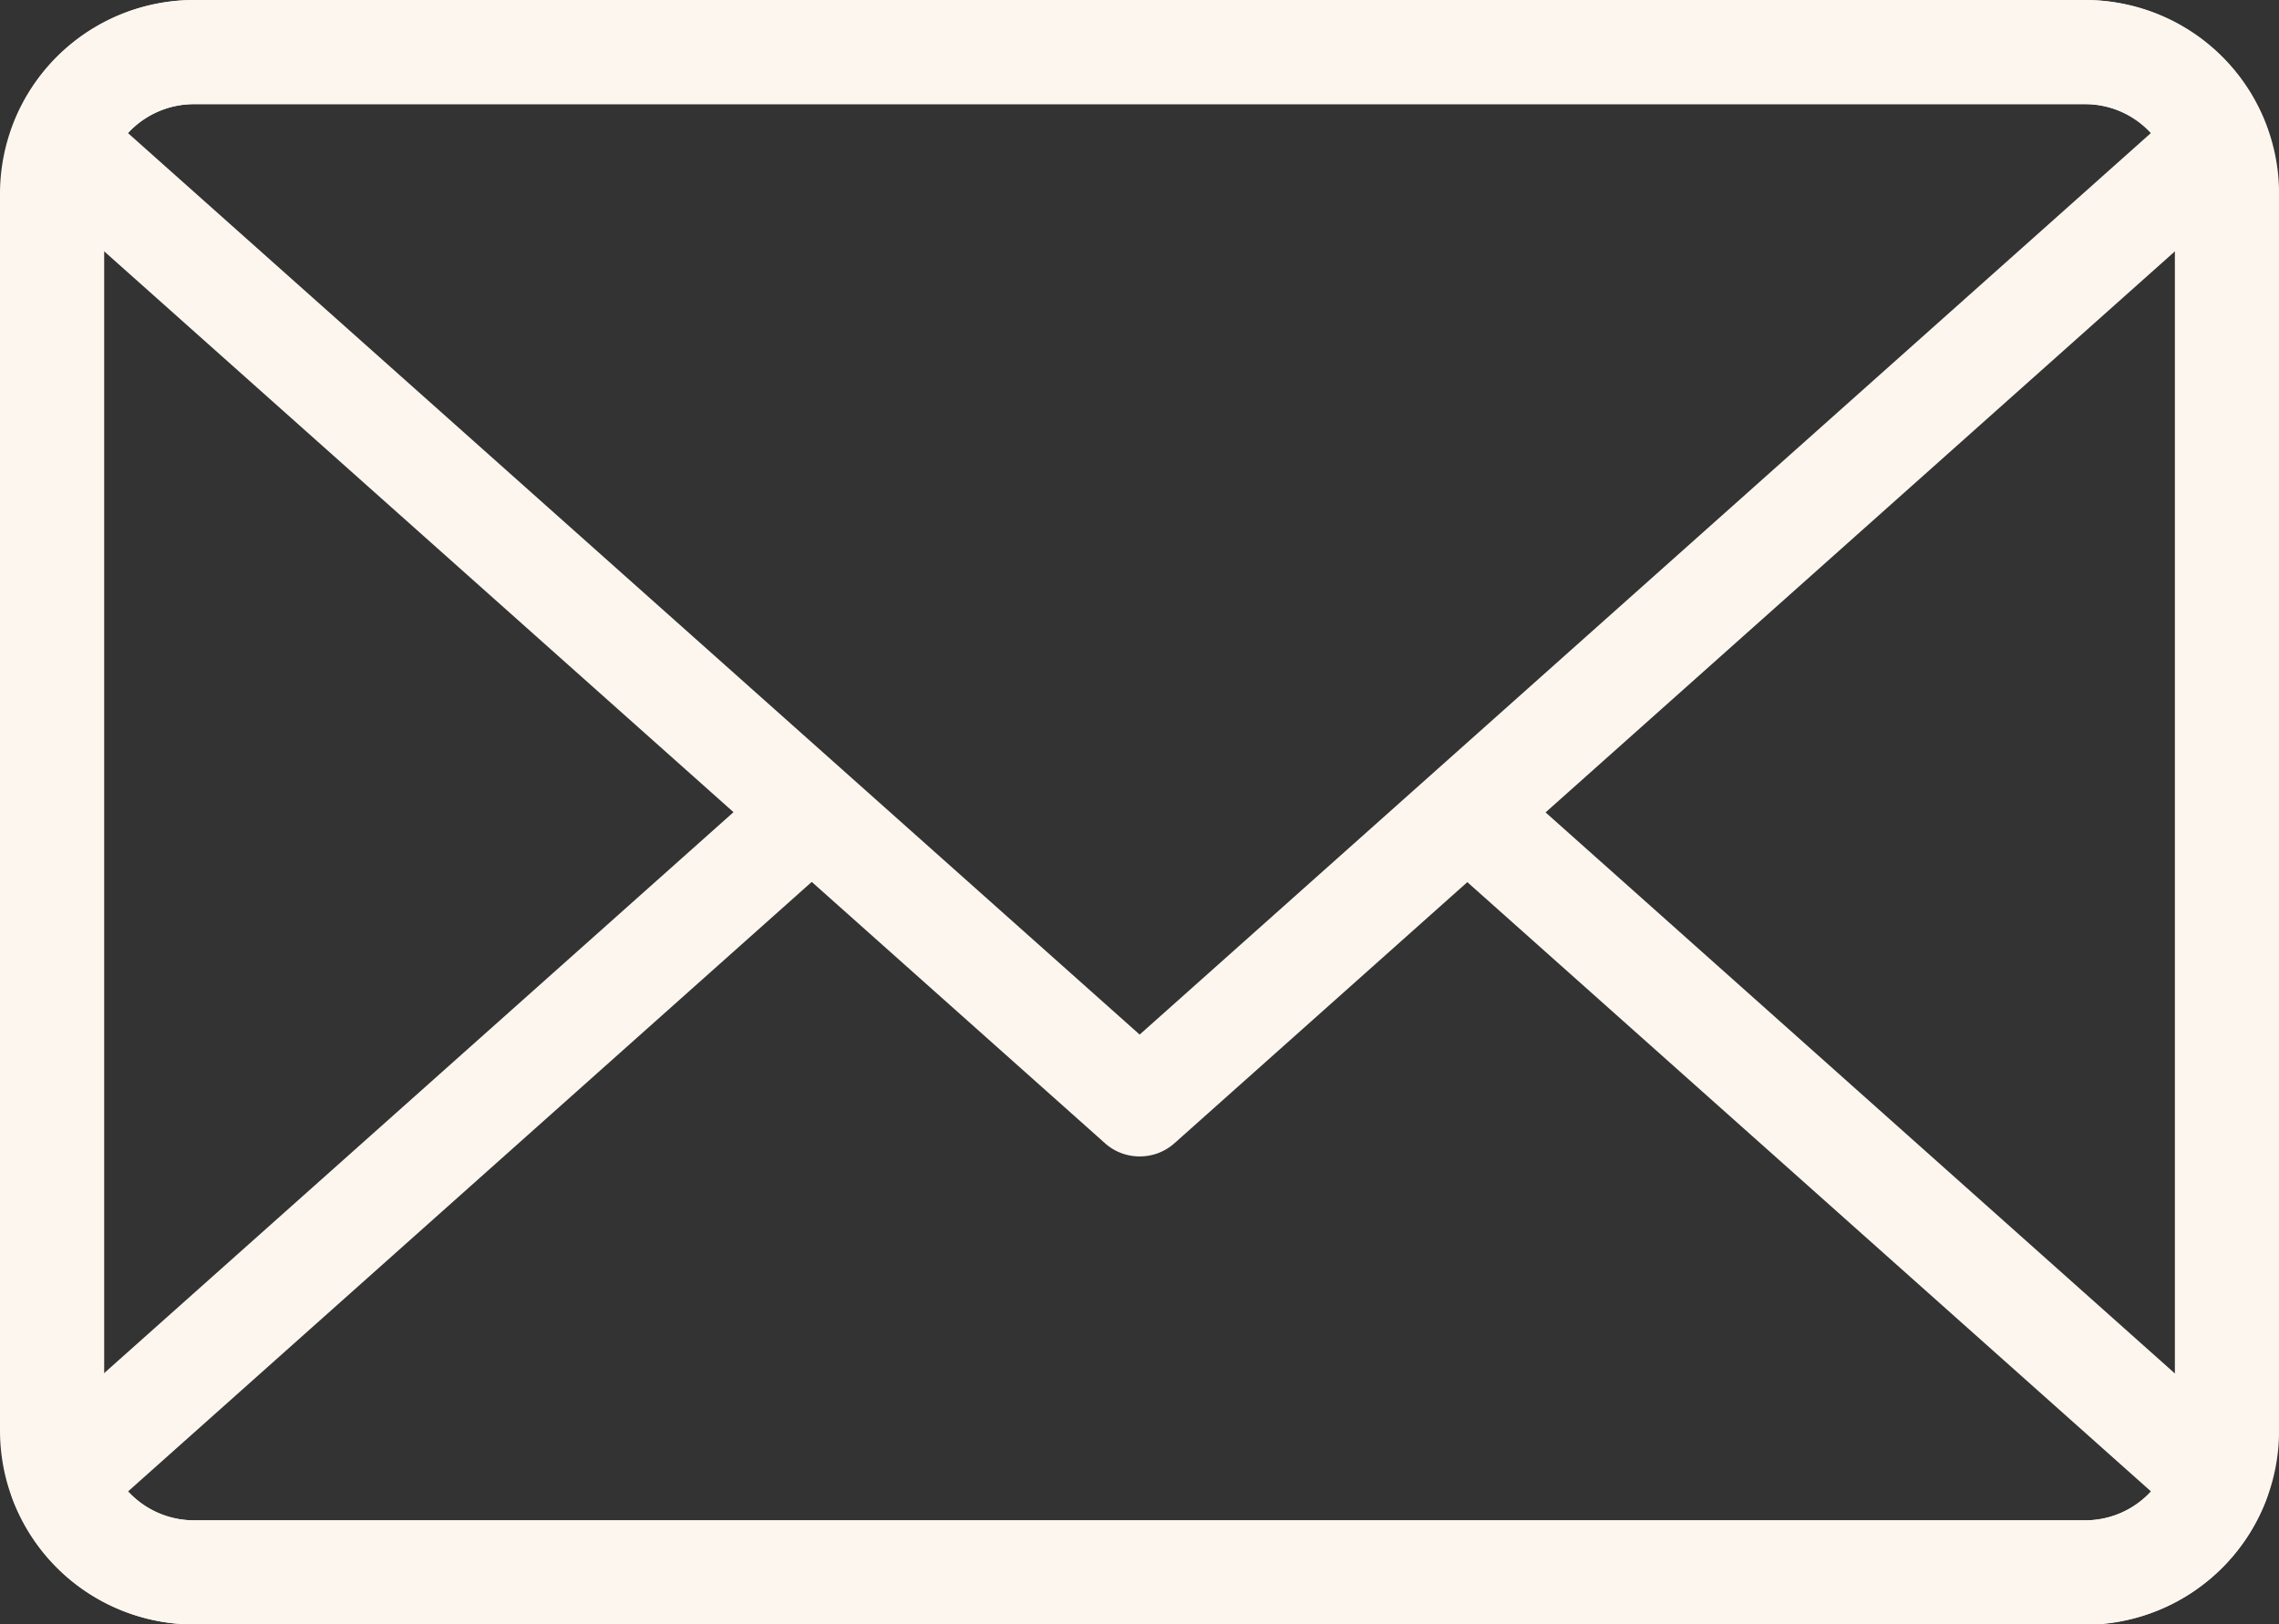
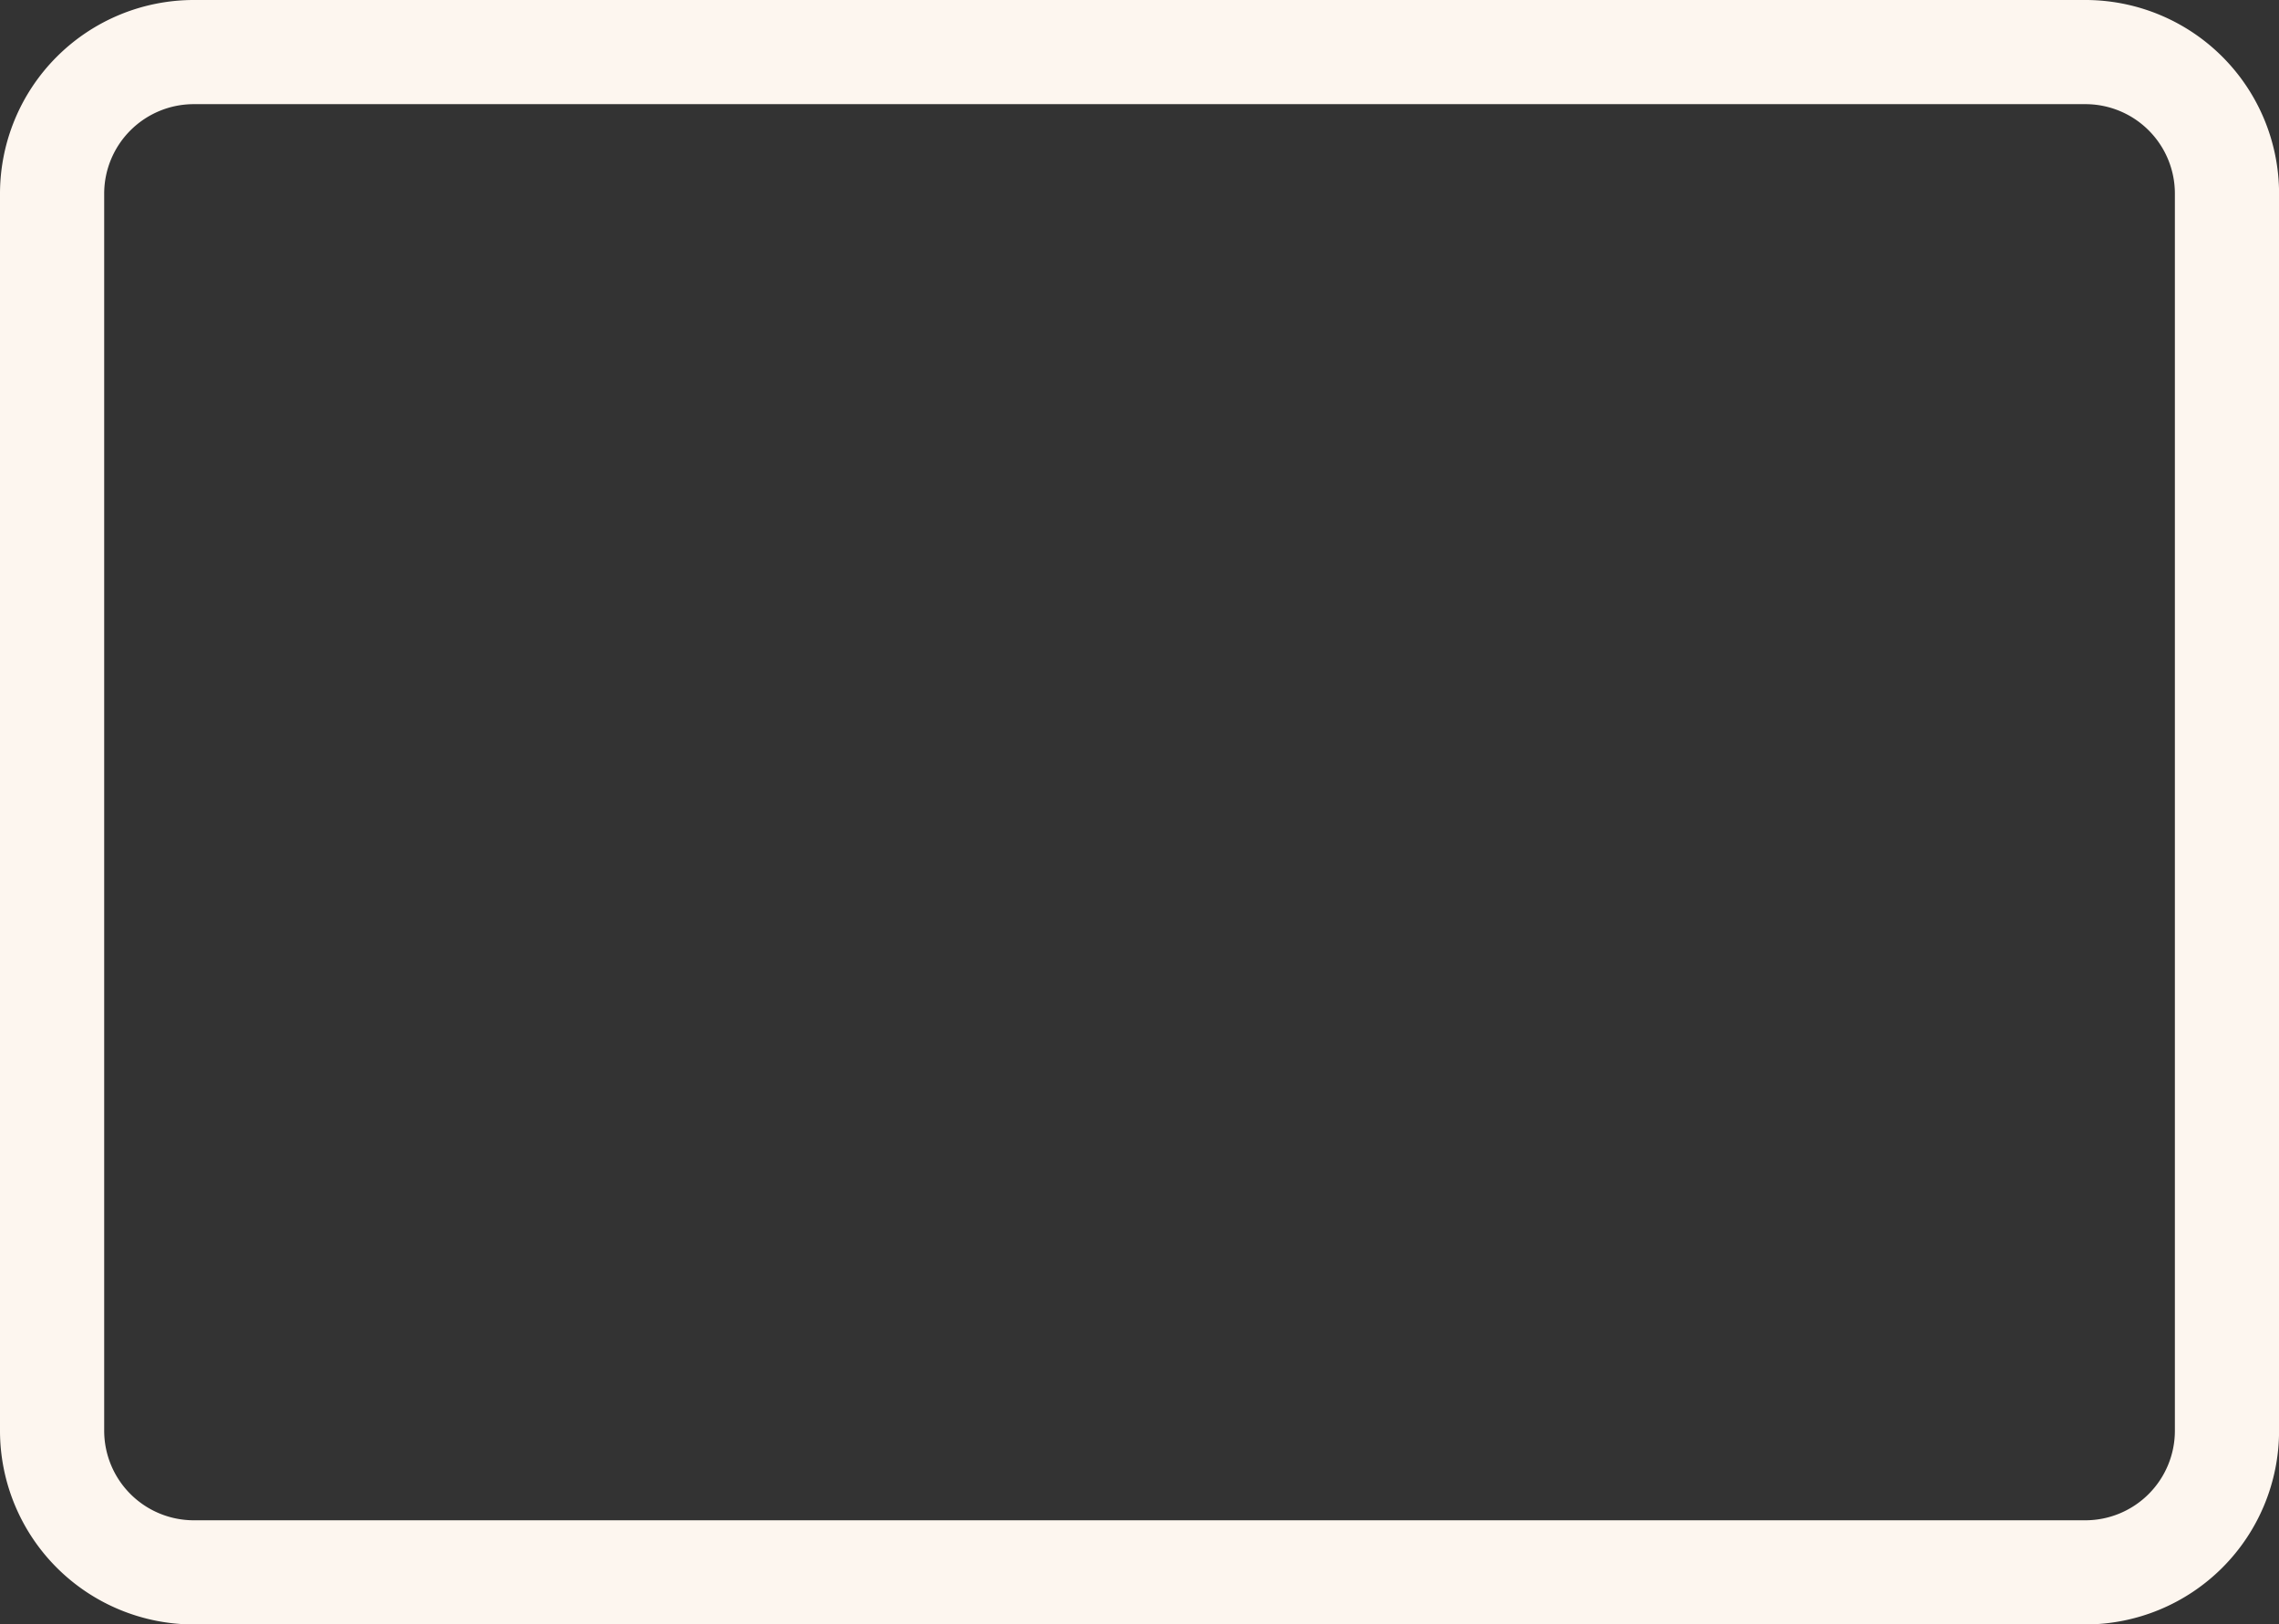
<svg xmlns="http://www.w3.org/2000/svg" width="34.693" height="24.736" viewBox="0 0 34.693 24.736">
  <rect x="0" y="0" width="34.693" height="24.736" fill="#333333" stroke="none" />
  <g id="Group_66" data-name="Group 66" transform="translate(0)">
    <g id="Group_48" data-name="Group 48" transform="translate(0 0)">
      <path id="Path_4540" data-name="Path 4540" d="M-108.042,595.727h-28.8a2.951,2.951,0,0,1-2.948-2.949V573.937a2.951,2.951,0,0,1,2.948-2.946h28.8a2.949,2.949,0,0,1,2.946,2.946v18.841a2.95,2.95,0,0,1-2.946,2.949Zm-28.8-23.15a1.364,1.364,0,0,0-1.362,1.36v18.841a1.365,1.365,0,0,0,1.362,1.363h28.8a1.364,1.364,0,0,0,1.36-1.363V573.937a1.362,1.362,0,0,0-1.36-1.36Z" transform="translate(139.79 -570.991)" fill="#fdf6ef" />
    </g>
    <g id="Group_49" data-name="Group 49" transform="translate(0.144 11.621)">
-       <path id="Path_4541" data-name="Path 4541" d="M-107.955,602.794h-28.8a2.962,2.962,0,0,1-2.752-1.905.792.792,0,0,1,.214-.873l11.243-10.024a.792.792,0,0,1,1.119.065.79.79,0,0,1-.064,1.118l-10.757,9.593a1.366,1.366,0,0,0,1,.441h28.8a1.36,1.36,0,0,0,.994-.441l-10.881-9.7a.79.79,0,0,1-.063-1.117.8.8,0,0,1,1.12-.065l11.365,10.136a.8.8,0,0,1,.213.873,2.957,2.957,0,0,1-2.749,1.905Z" transform="translate(139.558 -589.679)" fill="#fdf6ef" />
-     </g>
+       </g>
    <g id="Group_50" data-name="Group 50" transform="translate(0.144 0)">
-       <path id="Path_4542" data-name="Path 4542" d="M-122.353,588.6a.785.785,0,0,1-.527-.2l-16.412-14.63a.792.792,0,0,1-.214-.873,2.962,2.962,0,0,1,2.752-1.905h28.8a2.958,2.958,0,0,1,2.749,1.905.8.8,0,0,1-.213.873l-16.406,14.63a.789.789,0,0,1-.528.2Zm-15.4-15.582,15.4,13.727,15.393-13.727a1.36,1.36,0,0,0-.994-.441h-28.8a1.366,1.366,0,0,0-1,.441Z" transform="translate(139.558 -570.991)" fill="#fdf6ef" />
-     </g>
+       </g>
  </g>
</svg>